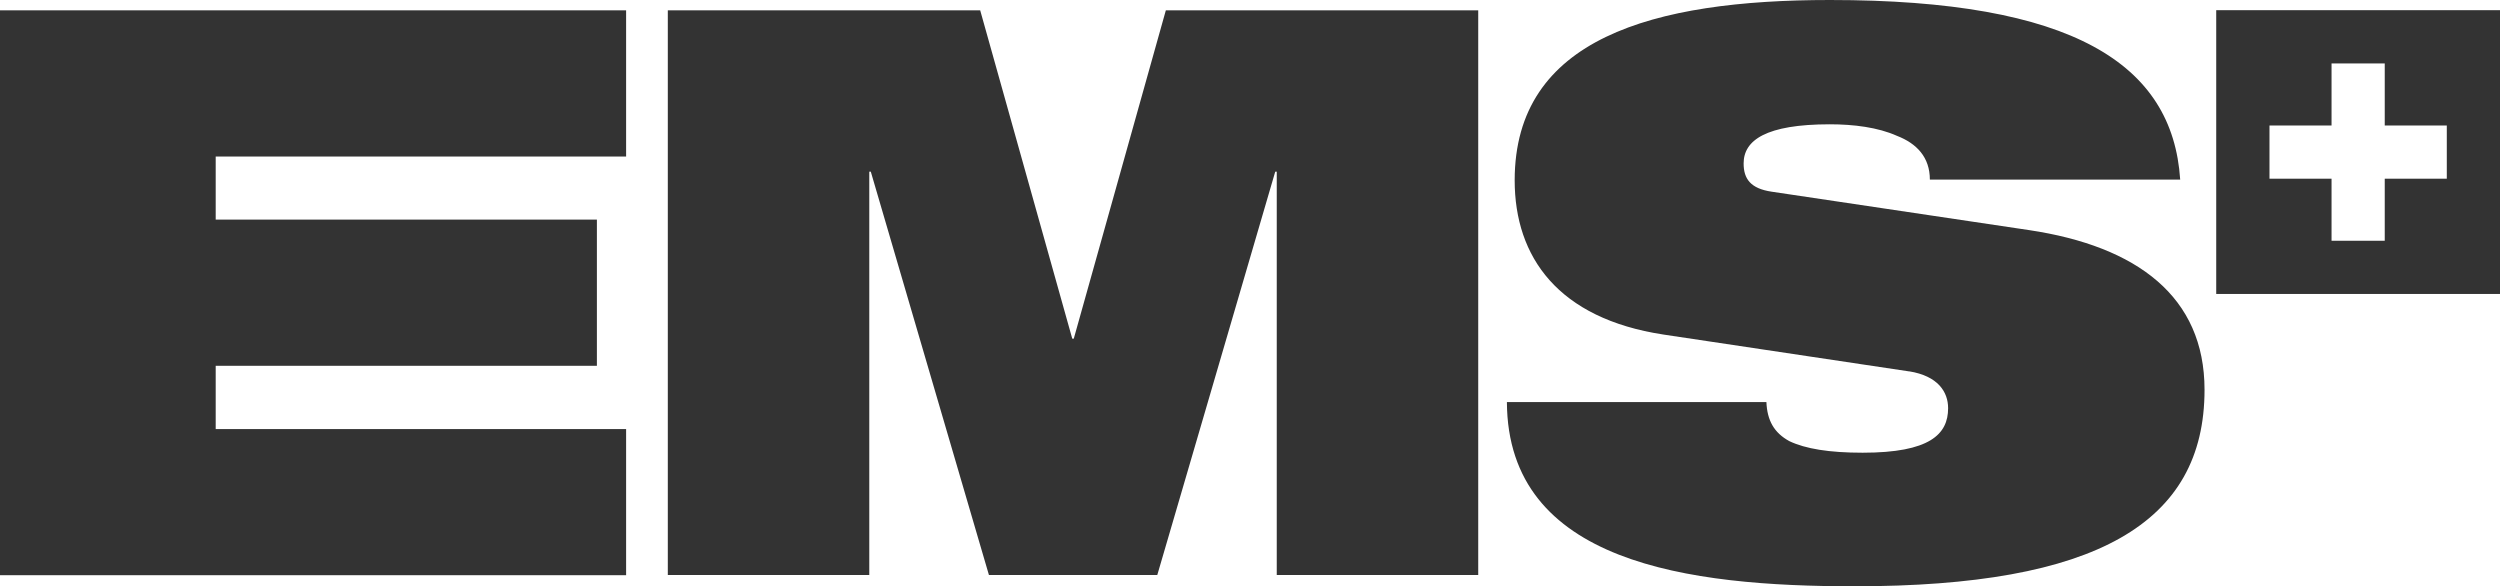
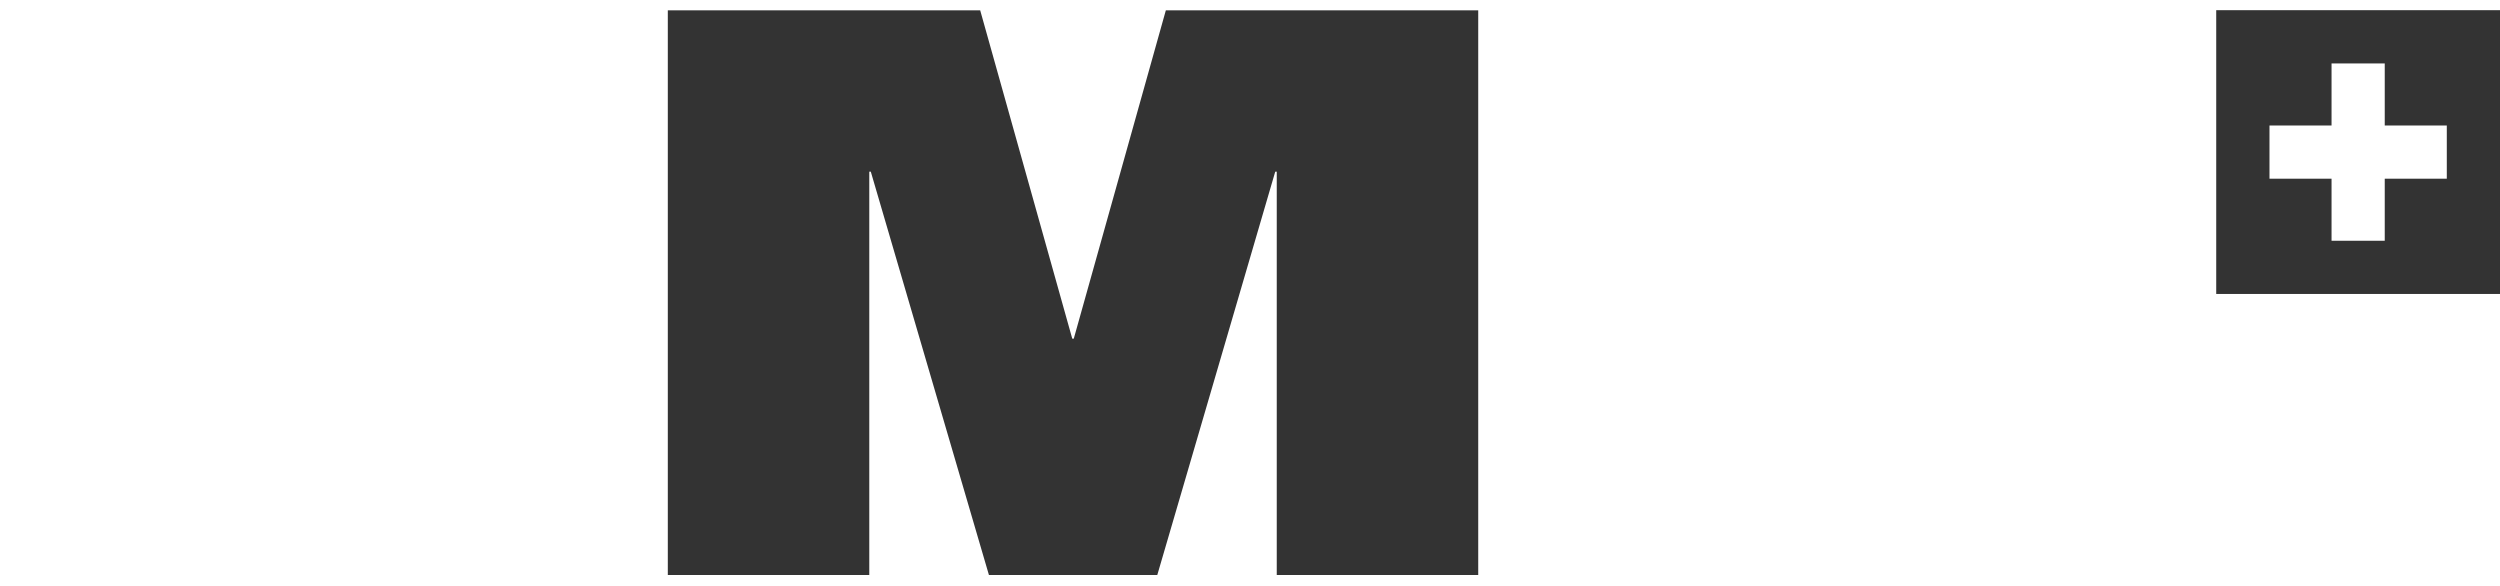
<svg xmlns="http://www.w3.org/2000/svg" id="_Слой_2" viewBox="0 0 414.94 97.3">
  <defs>
    <style>.cls-1{fill:#333;}</style>
  </defs>
  <g id="_Слой_1-2">
-     <path class="cls-1" d="M316.87,61.63c4.8.77,6.47,3.43,6.47,6.12,0,4.33-3.04,7.39-14.18,7.39-5.57,0-9.5-.65-12.17-1.92-2.54-1.39-3.68-3.43-3.81-6.49h-43.07c.12,26.75,30.15,30.58,57.65,30.58,40.16,0,58.14-10.45,58.14-32.62,0-15.43-11.15-23.81-29.13-26.5l-42.69-6.37c-3.56-.52-4.68-2.16-4.68-4.7,0-3.83,3.68-6.49,14.31-6.49,3.93,0,7.99.5,11.15,1.92,3.28,1.27,5.45,3.56,5.45,7.26h41.55c-1.27-19.23-17.86-29.81-58.14-29.81-29.38,0-52.32,6.37-52.32,29.93,0,12.74,7.22,22.94,24.71,25.6l40.8,6.12-.02-.02Z" />
-     <path class="cls-1" d="M35.8,1.72H0v93.75h103.92v-24.26H35.8v-10.5h63.27v-24.26h-63.27v-10.47h68.12V1.72H35.8Z" />
    <path class="cls-1" d="M110.84,95.44h33.44V28.49h.25l19.61,66.95h27.94l19.58-66.95h.25v66.95h33.44V1.72h-51.85l-15.28,54.49h-.25L162.69,1.72h-51.85v93.72Z" />
    <path class="cls-1" d="M367.84,48.79h47.1V1.69h-47.1v47.1ZM406.11,29.66h-10.3v10.3h-8.83v-10.3h-10.3v-8.83h10.3v-10.3h8.83v10.3h10.3v8.83Z" />
  </g>
</svg>